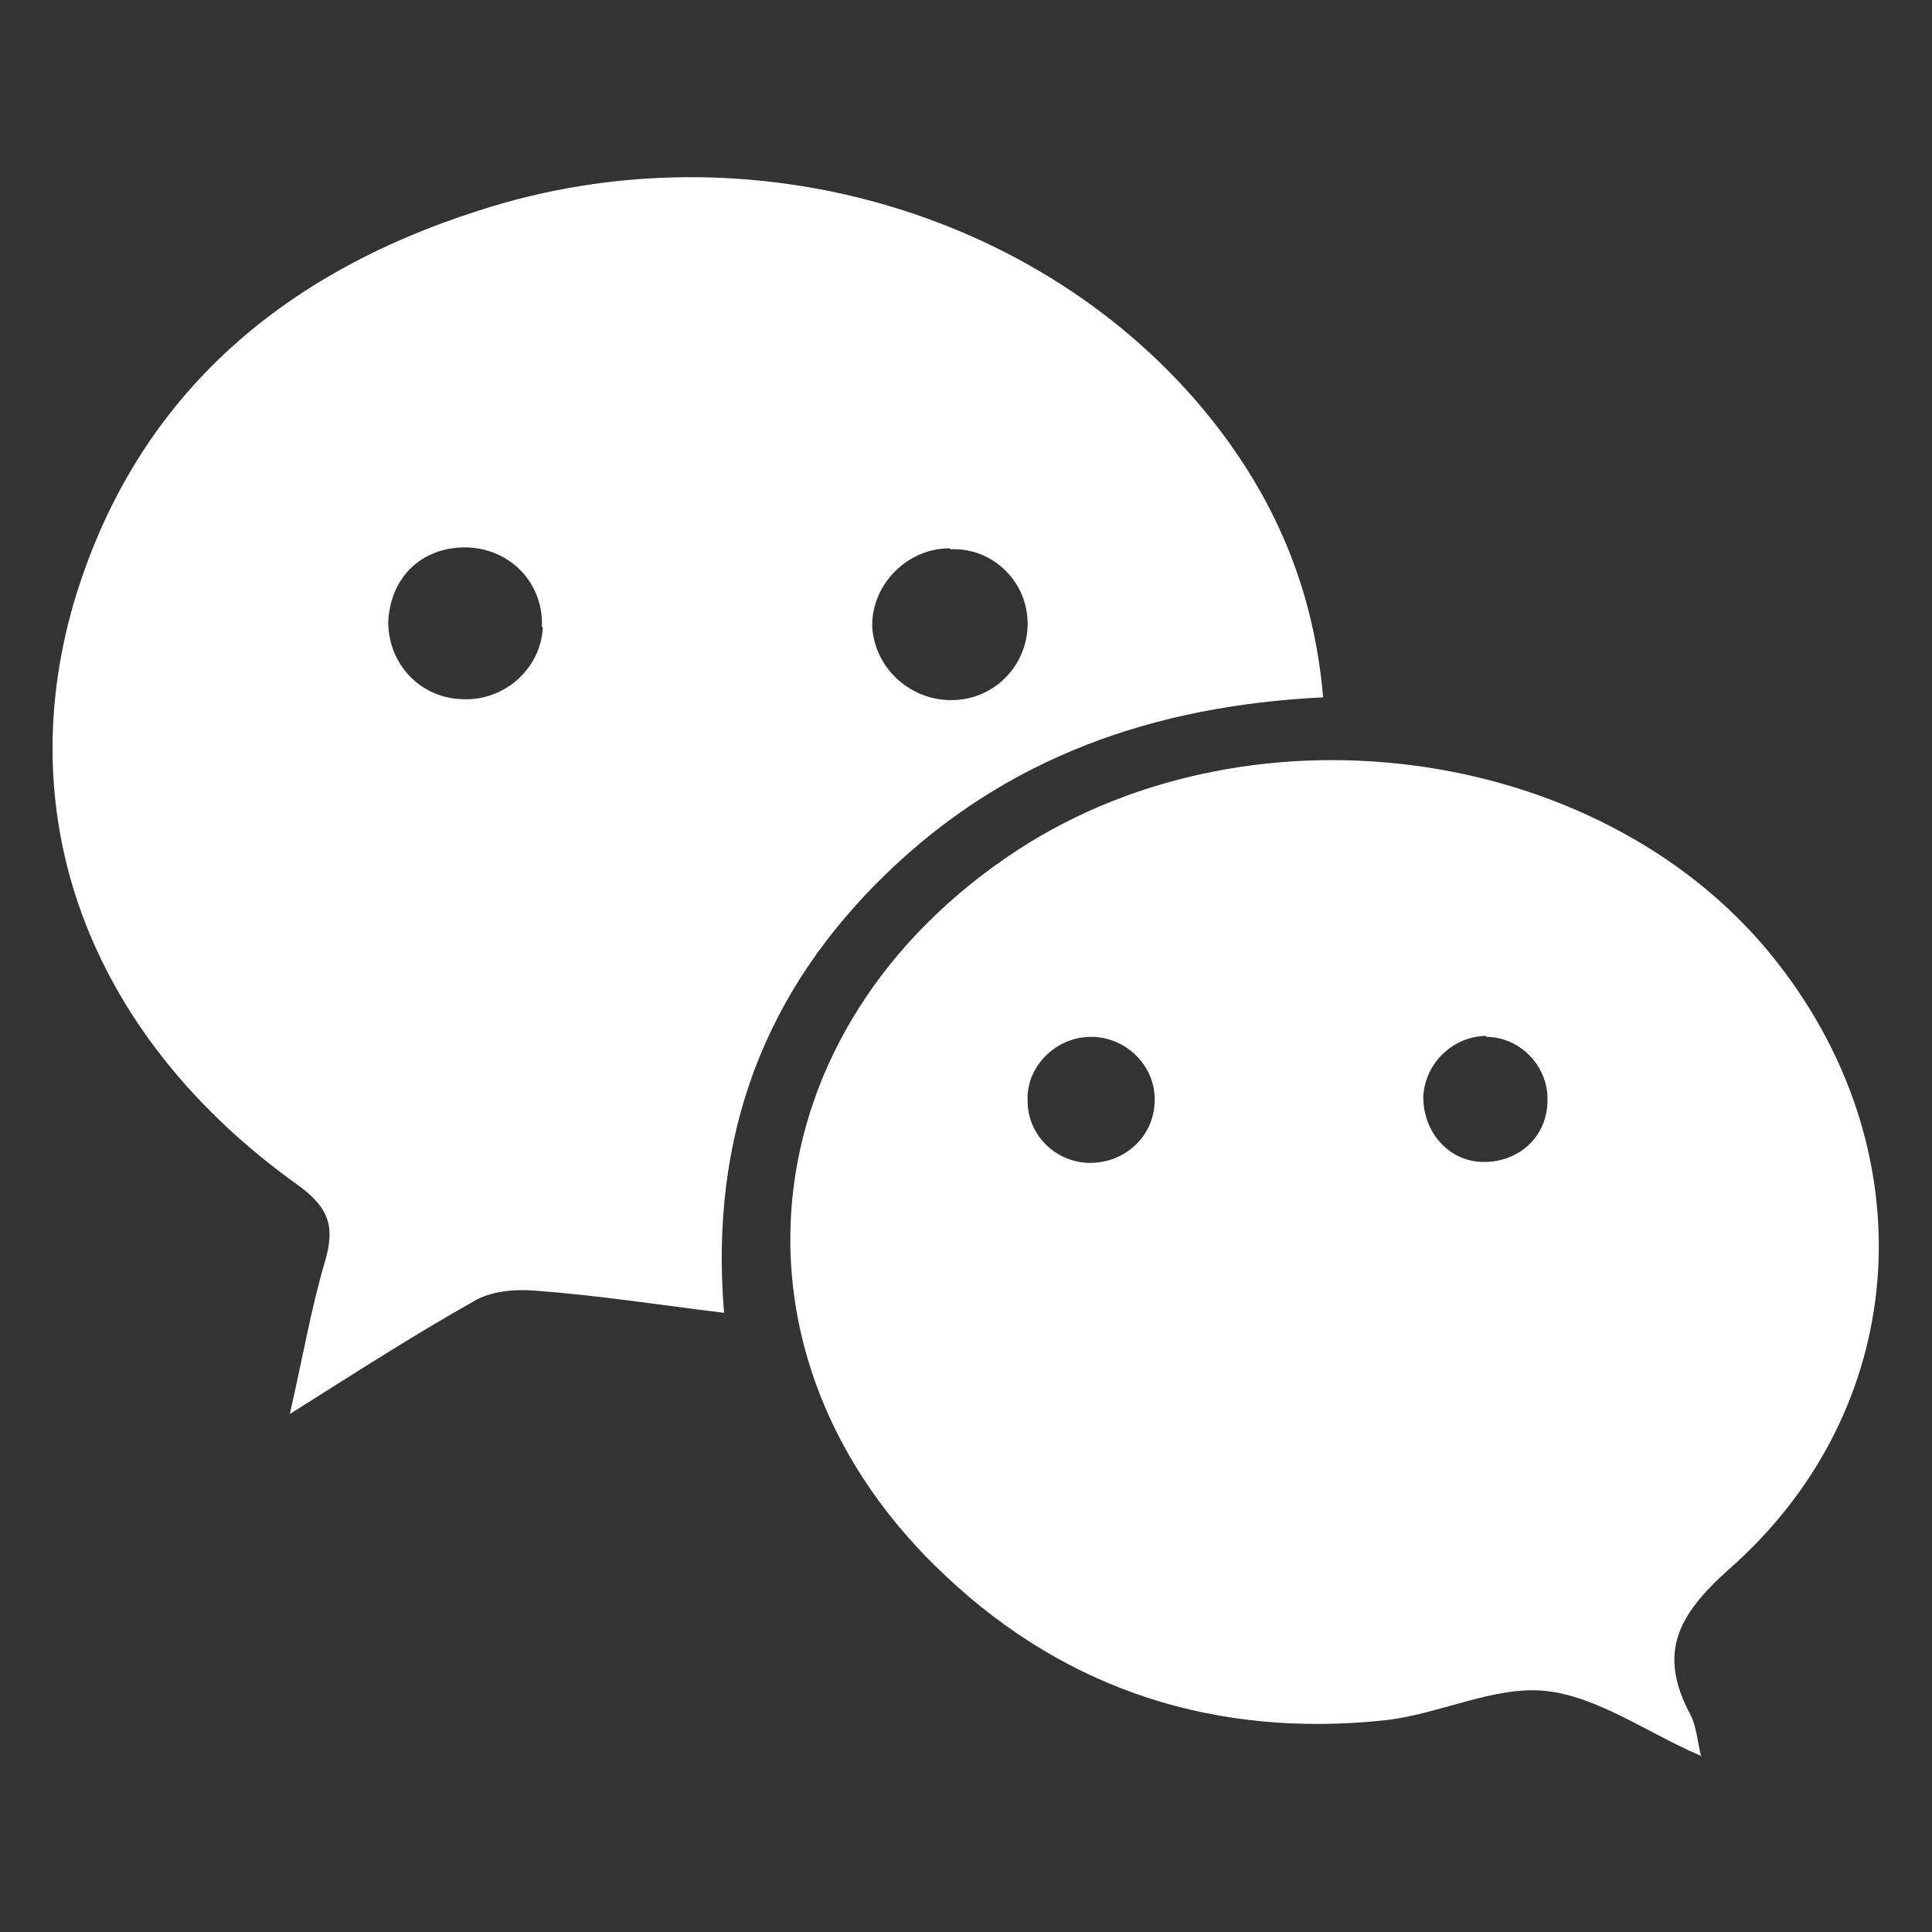
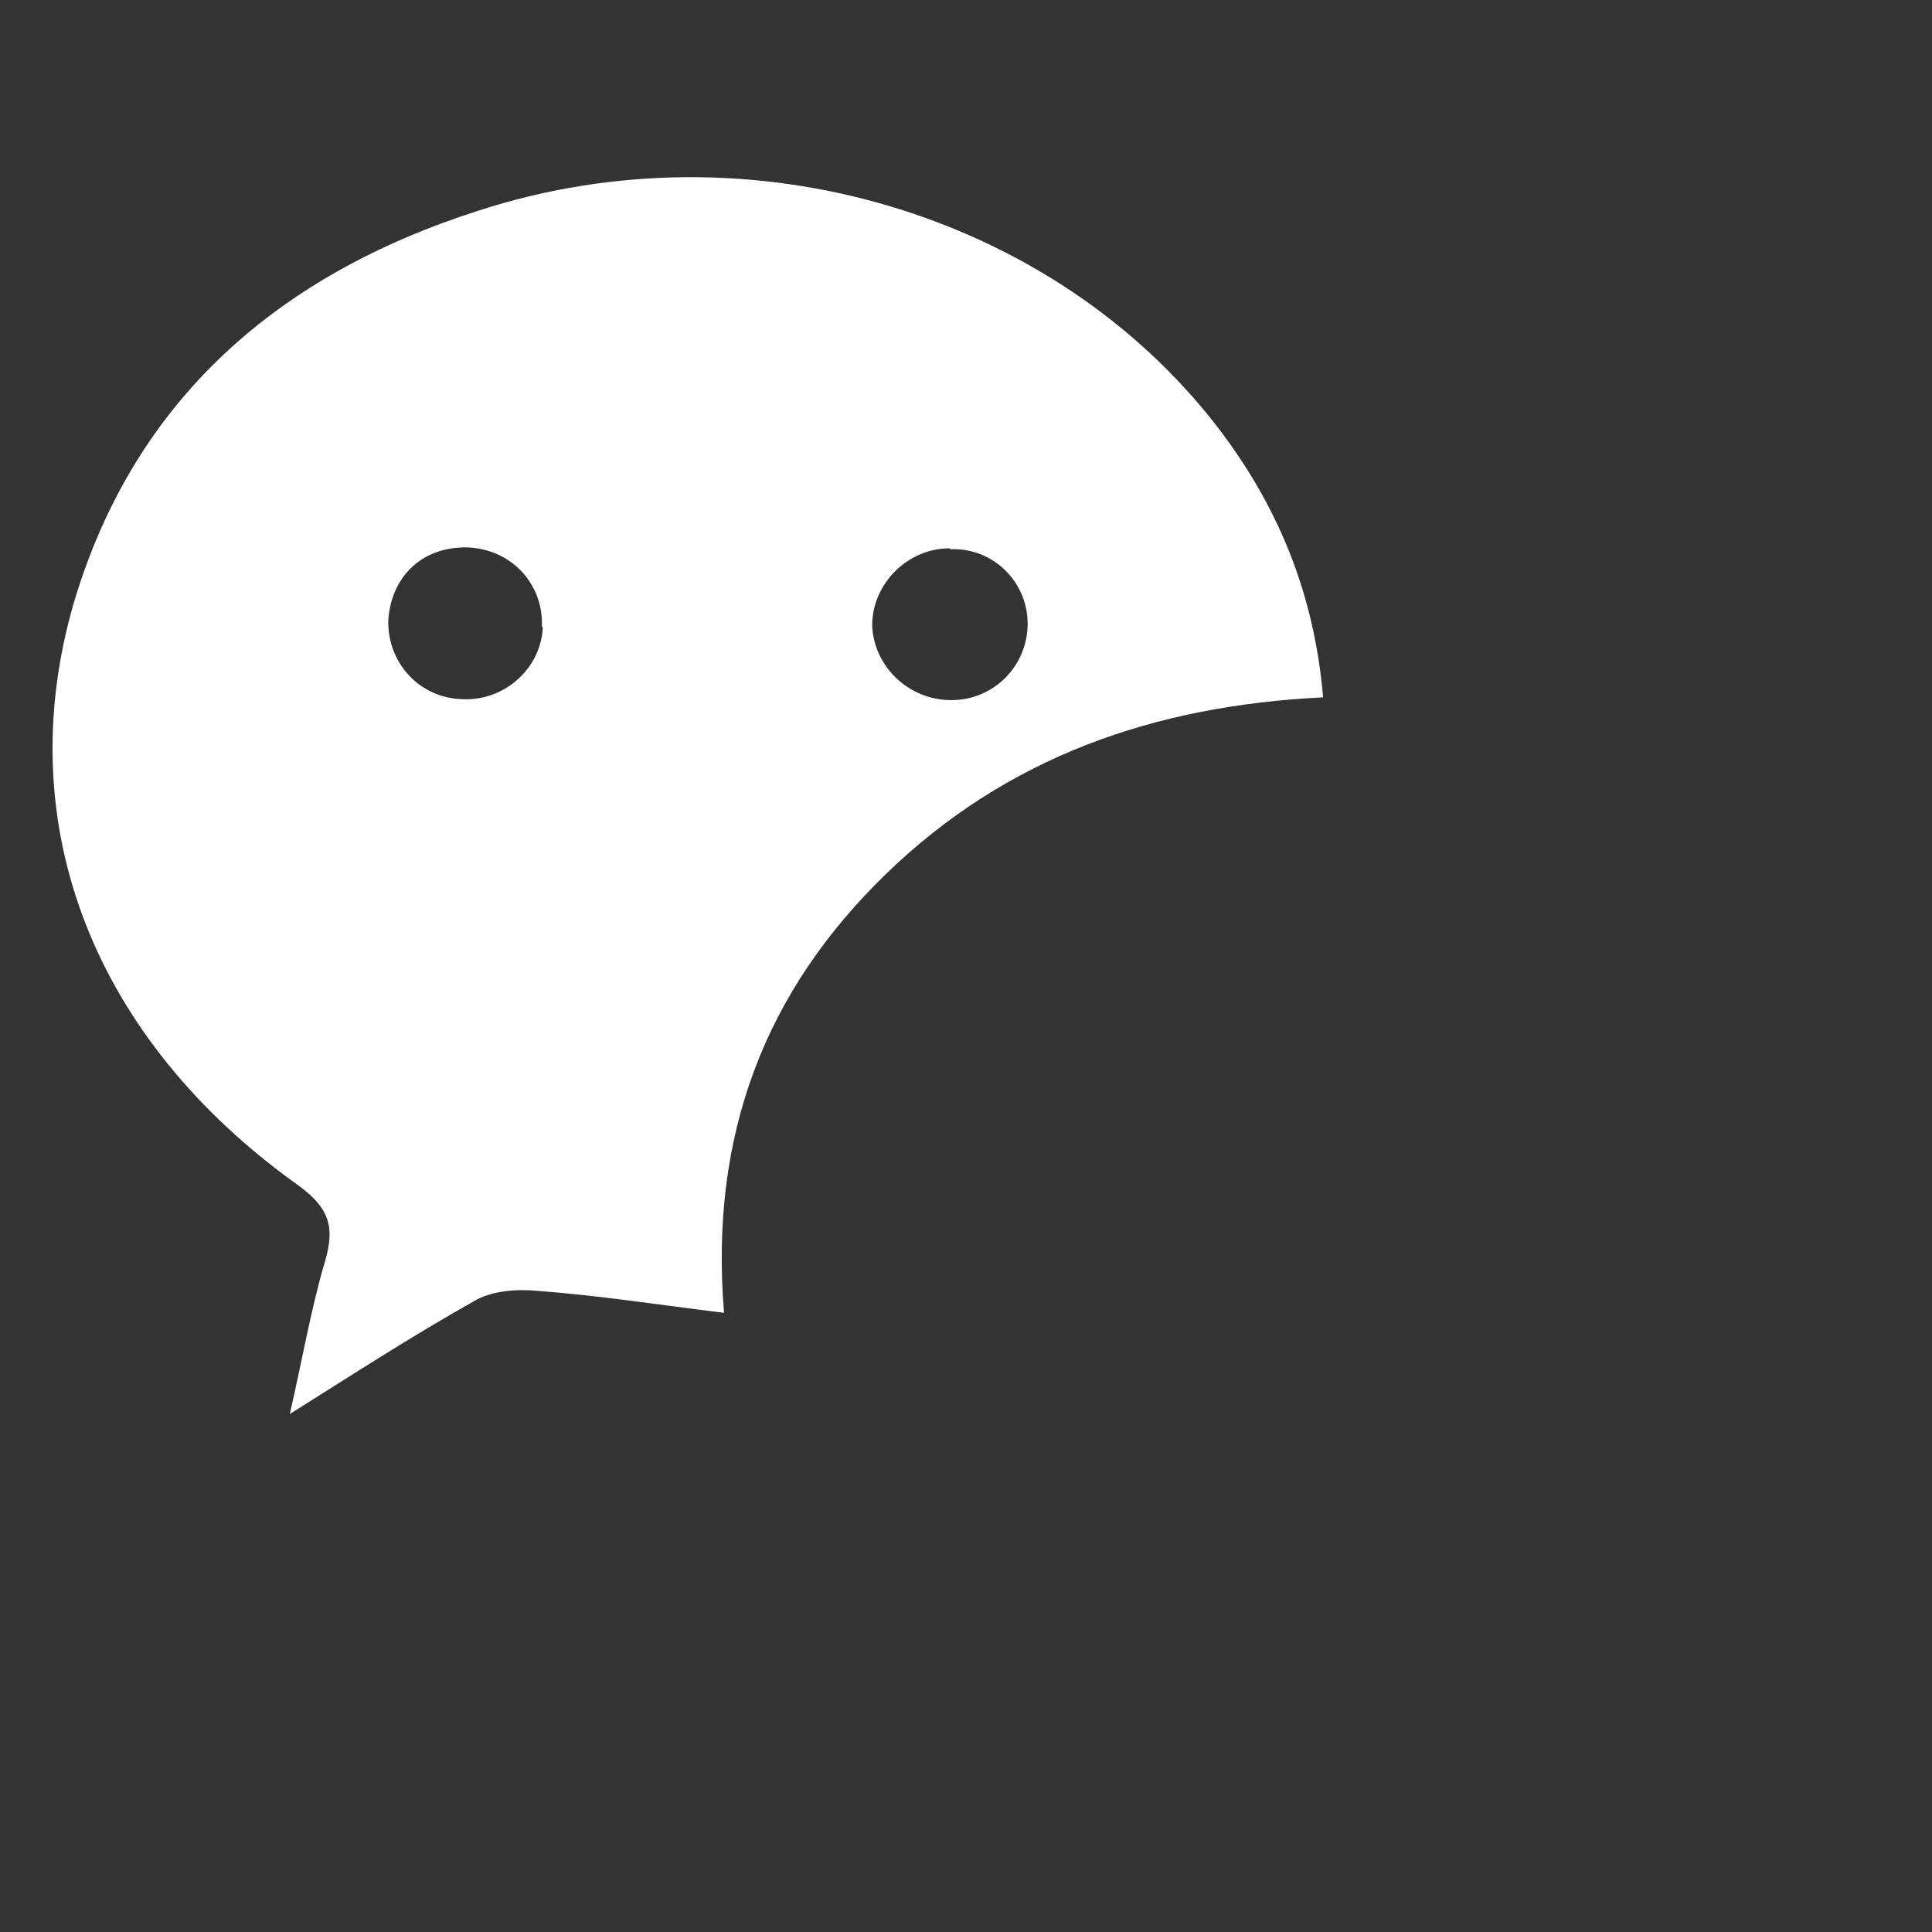
<svg xmlns="http://www.w3.org/2000/svg" id="Layer_2" data-name="Layer 2" viewBox="0 0 21 21">
  <rect x="0" y="0" width="21" height="21" fill="#333333" stroke="none" />
  <defs>
    <style>
      .cls-1 {
        fill: none;
      }

      .cls-2 {
        fill: #fff;
      }
    </style>
  </defs>
  <g id="Layer_2-2" data-name="Layer 2">
    <g>
      <g>
        <path class="cls-2" d="m10.32,5.96c-.45,0-.84.38-.84.84.02.45.4.81.86.81.47,0,.83-.38.83-.83,0-.46-.38-.83-.84-.81m-4.44.84c.02-.44-.31-.84-.81-.86-.52-.01-.84.35-.86.81,0,.46.35.83.81.84.46.02.85-.34.87-.78m8.48.76c-1.84.09-3.44.65-4.75,1.92-1.31,1.27-1.92,2.83-1.76,4.77-.73-.09-1.37-.19-2.04-.24-.22-.02-.5,0-.69.12-.64.36-1.26.76-1.99,1.22.14-.61.23-1.14.38-1.65.11-.37.06-.58-.28-.83C1.03,11.31.1,8.98.8,6.56c.66-2.23,2.24-3.58,4.4-4.27,2.95-.96,6.25.03,8.04,2.36.65.85,1.04,1.79,1.14,2.91" />
-         <path class="cls-2" d="m16.16,11.26c-.36,0-.67.29-.69.66,0,.39.28.71.66.71s.68-.27.69-.65c.02-.38-.29-.71-.67-.71m-4.3,1.37c.38,0,.69-.29.7-.66.02-.38-.3-.71-.69-.71s-.71.33-.69.7c0,.37.31.67.68.67m6.65,6.45c-.59-.25-1.13-.65-1.7-.71-.56-.06-1.17.26-1.76.32-1.81.19-3.43-.32-4.75-1.56-2.55-2.37-2.18-5.97.77-7.9,2.61-1.7,6.46-1.12,8.28,1.25,1.61,2.08,1.42,4.84-.55,6.57-.57.51-.77.92-.41,1.59.06.12.07.28.11.44" />
      </g>
      <rect class="cls-1" width="21" height="21" />
    </g>
  </g>
</svg>